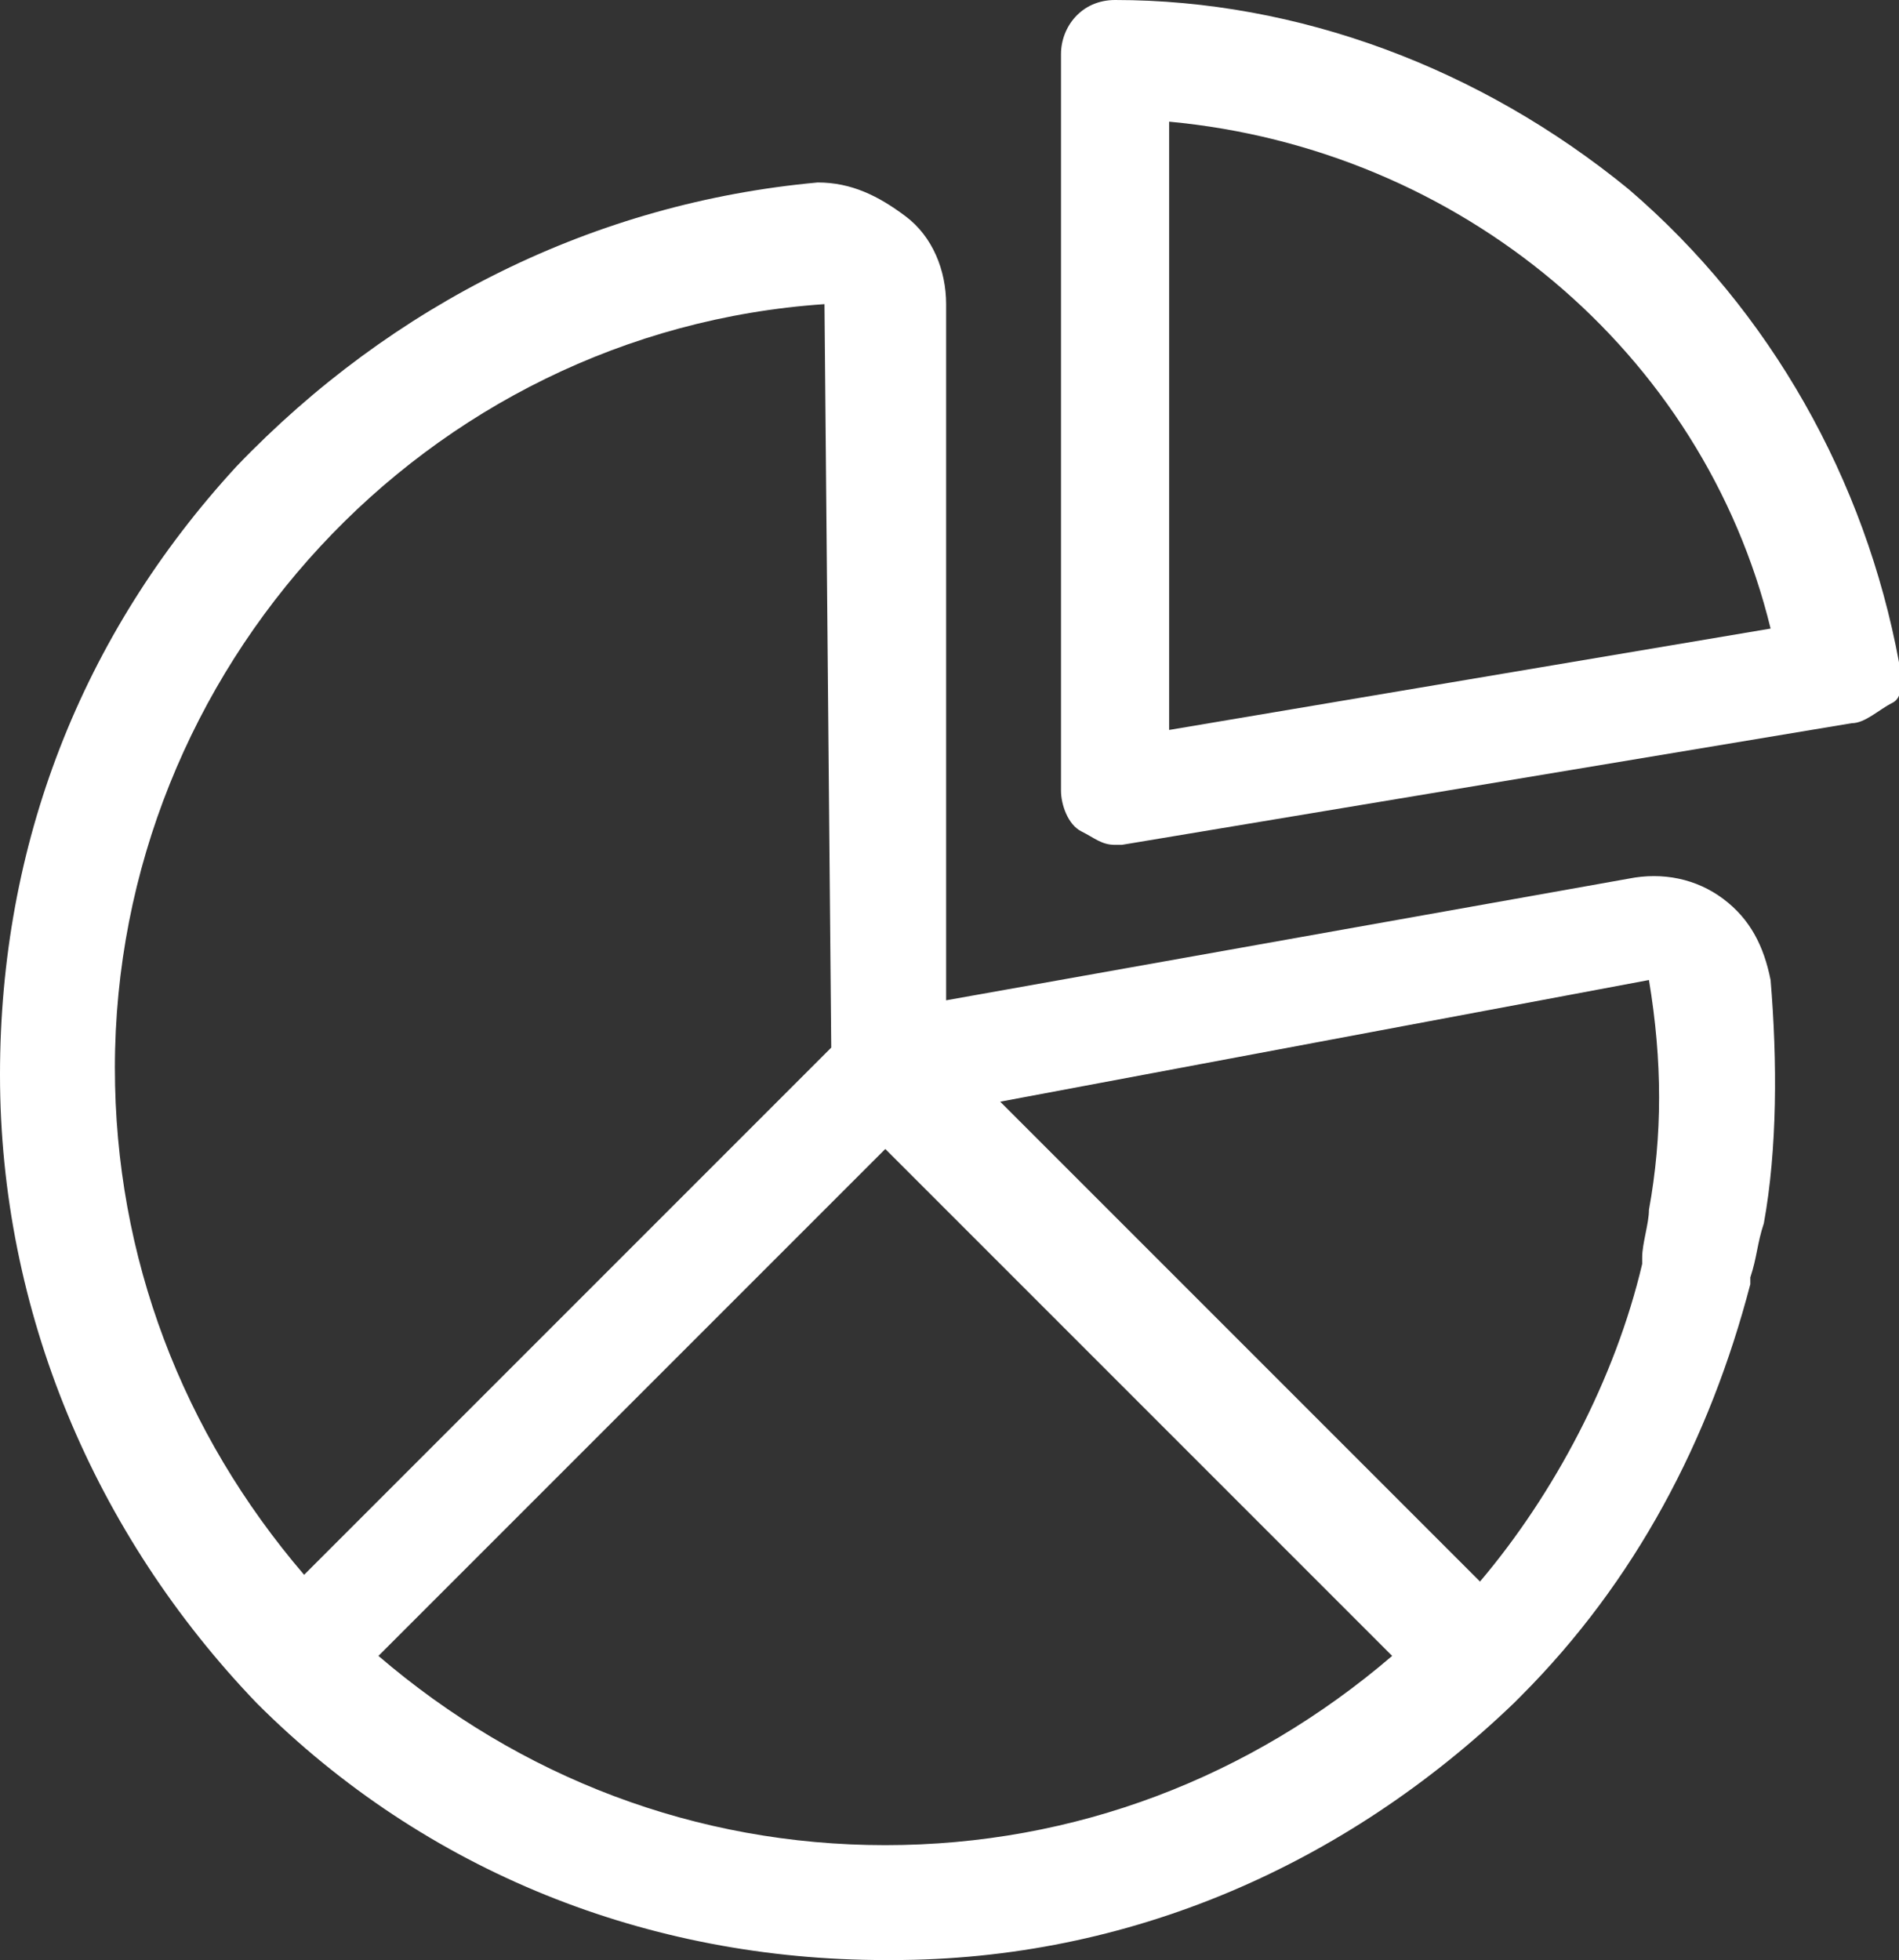
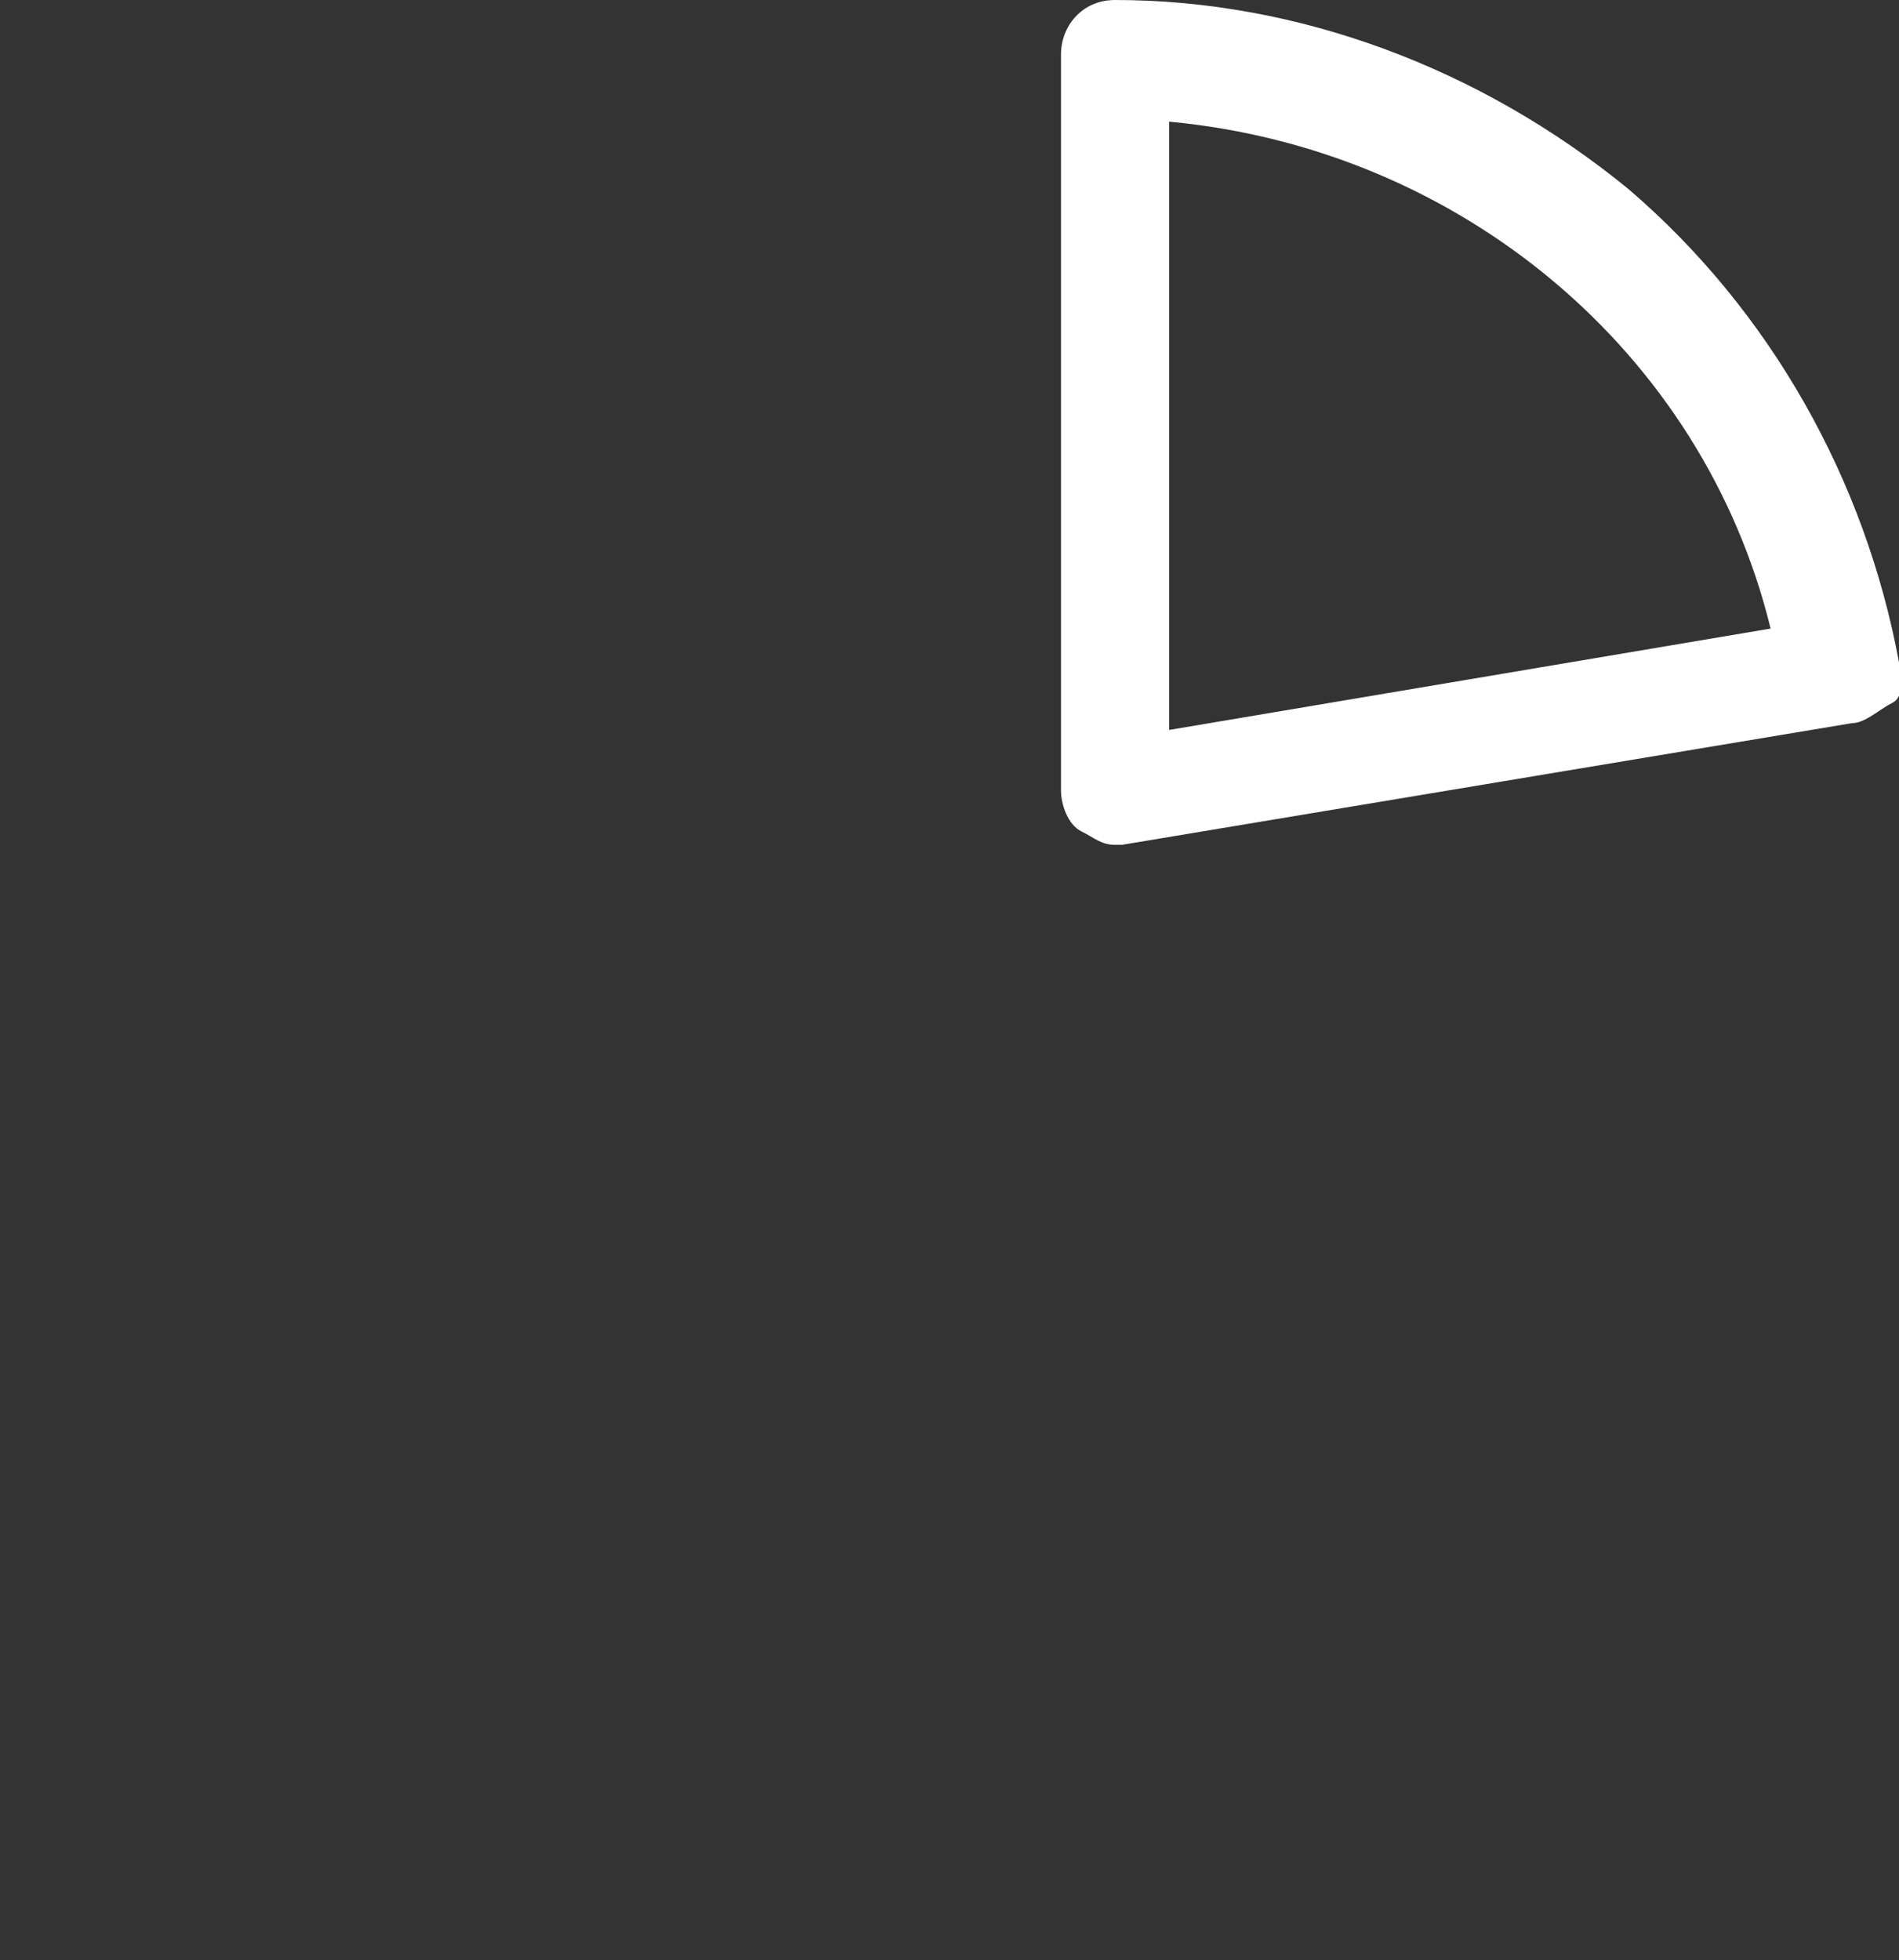
<svg xmlns="http://www.w3.org/2000/svg" version="1.1" id="Слой_1" x="0px" y="0px" viewBox="0 0 28.1 29" style="enable-background:new 0 0 28.1 29;" xml:space="preserve">
  <rect x="0" y="0" width="28.1" height="29" fill="#333333" stroke="none" />
  <style type="text/css">
	.st0{fill:#FFFFFF;stroke:#F8EEEE;stroke-width:0.75;}
	.st1{fill:#A01E21;stroke:#A01E21;stroke-width:0.75;}
	.st2{fill:#FFFFFF;}
	.st3{fill:#A01E21;}
	.st4{fill:#FFFFFF;stroke:#FFFFFF;stroke-width:0.5;stroke-miterlimit:10;}
	.st5{fill:#A01E21;stroke:#A01E21;stroke-width:0.5;stroke-miterlimit:10;}
	.st6{fill:#0D5467;}
	.st7{fill:#D5E8ED;}
	.st8{fill:none;stroke:#12768F;stroke-width:2;stroke-linejoin:round;stroke-miterlimit:10;}
	.st9{fill:none;stroke:#A01E21;stroke-width:2;stroke-miterlimit:10;}
	.st10{fill:none;stroke:#FFFFFF;stroke-width:0.5;stroke-linejoin:round;stroke-miterlimit:10;}
	.st11{fill:none;stroke:#4F504F;stroke-width:2;stroke-miterlimit:10;}
	.st12{fill:none;stroke:#4F504F;stroke-miterlimit:10;}
	.st13{fill:none;stroke:#A01E21;stroke-miterlimit:10;}
	.st14{fill:none;stroke:#024555;stroke-width:2;stroke-linejoin:round;stroke-miterlimit:10;}
</style>
  <g>
-     <path class="st2" d="M28.1,9.8c-0.5-2.7-1.9-5.2-4-7C21.9,1,19.2,0,16.5,0c-0.5,0-0.8,0.4-0.8,0.8v10.9c0,0.2,0.1,0.5,0.3,0.6   c0.2,0.1,0.3,0.2,0.5,0.2c0,0,0.1,0,0.1,0l10.8-1.8c0.2,0,0.4-0.2,0.6-0.3S28.1,10,28.1,9.8z M17.3,10.8v-9   c4.3,0.4,7.9,3.4,8.9,7.5L17.3,10.8z" />
-     <path class="st2" d="M26.2,14.5c-0.1-0.5-0.3-0.9-0.7-1.2c-0.4-0.3-0.9-0.4-1.4-0.3v0L14,14.8V4.5c0-0.5-0.2-1-0.6-1.3   c-0.4-0.3-0.8-0.5-1.3-0.5C8.8,3,5.8,4.5,3.5,6.9C1.2,9.4,0,12.5,0,15.9c0,3.5,1.4,6.8,3.8,9.3c0,0,0,0,0,0   c2.5,2.5,5.8,3.8,9.3,3.8c0,0,0.1,0,0.1,0c3.5,0,6.7-1.4,9.2-3.8c0,0,0,0,0.1-0.1c1.7-1.7,2.8-3.8,3.4-6.1l0-0.1   c0.1-0.3,0.1-0.5,0.2-0.8C26.3,17,26.3,15.7,26.2,14.5z M12.2,4.5C12.2,4.5,12.2,4.5,12.2,4.5C12.2,4.5,12.3,4.5,12.2,4.5   C12.3,4.5,12.3,4.5,12.2,4.5l0.1,11l-2.2,2.2l-5.6,5.6c-1.8-2.1-2.8-4.7-2.8-7.5C1.7,9.9,6.3,4.9,12.2,4.5z M13.1,27.3   C13.1,27.3,13.1,27.3,13.1,27.3C13.1,27.3,13.1,27.3,13.1,27.3c-2.8,0-5.4-1-7.5-2.8l7.5-7.5l7.5,7.5   C18.5,26.3,15.9,27.3,13.1,27.3z M24.4,17.9c0,0.2-0.1,0.5-0.1,0.7l0,0.1c-0.4,1.7-1.3,3.4-2.4,4.7L17,18.5l-2.2-2.2l9.6-1.8   c0,0,0,0,0,0c0,0,0,0,0,0C24.6,15.7,24.6,16.8,24.4,17.9z" />
+     <path class="st2" d="M28.1,9.8c-0.5-2.7-1.9-5.2-4-7C21.9,1,19.2,0,16.5,0c-0.5,0-0.8,0.4-0.8,0.8v10.9c0,0.2,0.1,0.5,0.3,0.6   c0.2,0.1,0.3,0.2,0.5,0.2c0,0,0.1,0,0.1,0l10.8-1.8c0.2,0,0.4-0.2,0.6-0.3S28.1,10,28.1,9.8M17.3,10.8v-9   c4.3,0.4,7.9,3.4,8.9,7.5L17.3,10.8z" />
  </g>
</svg>